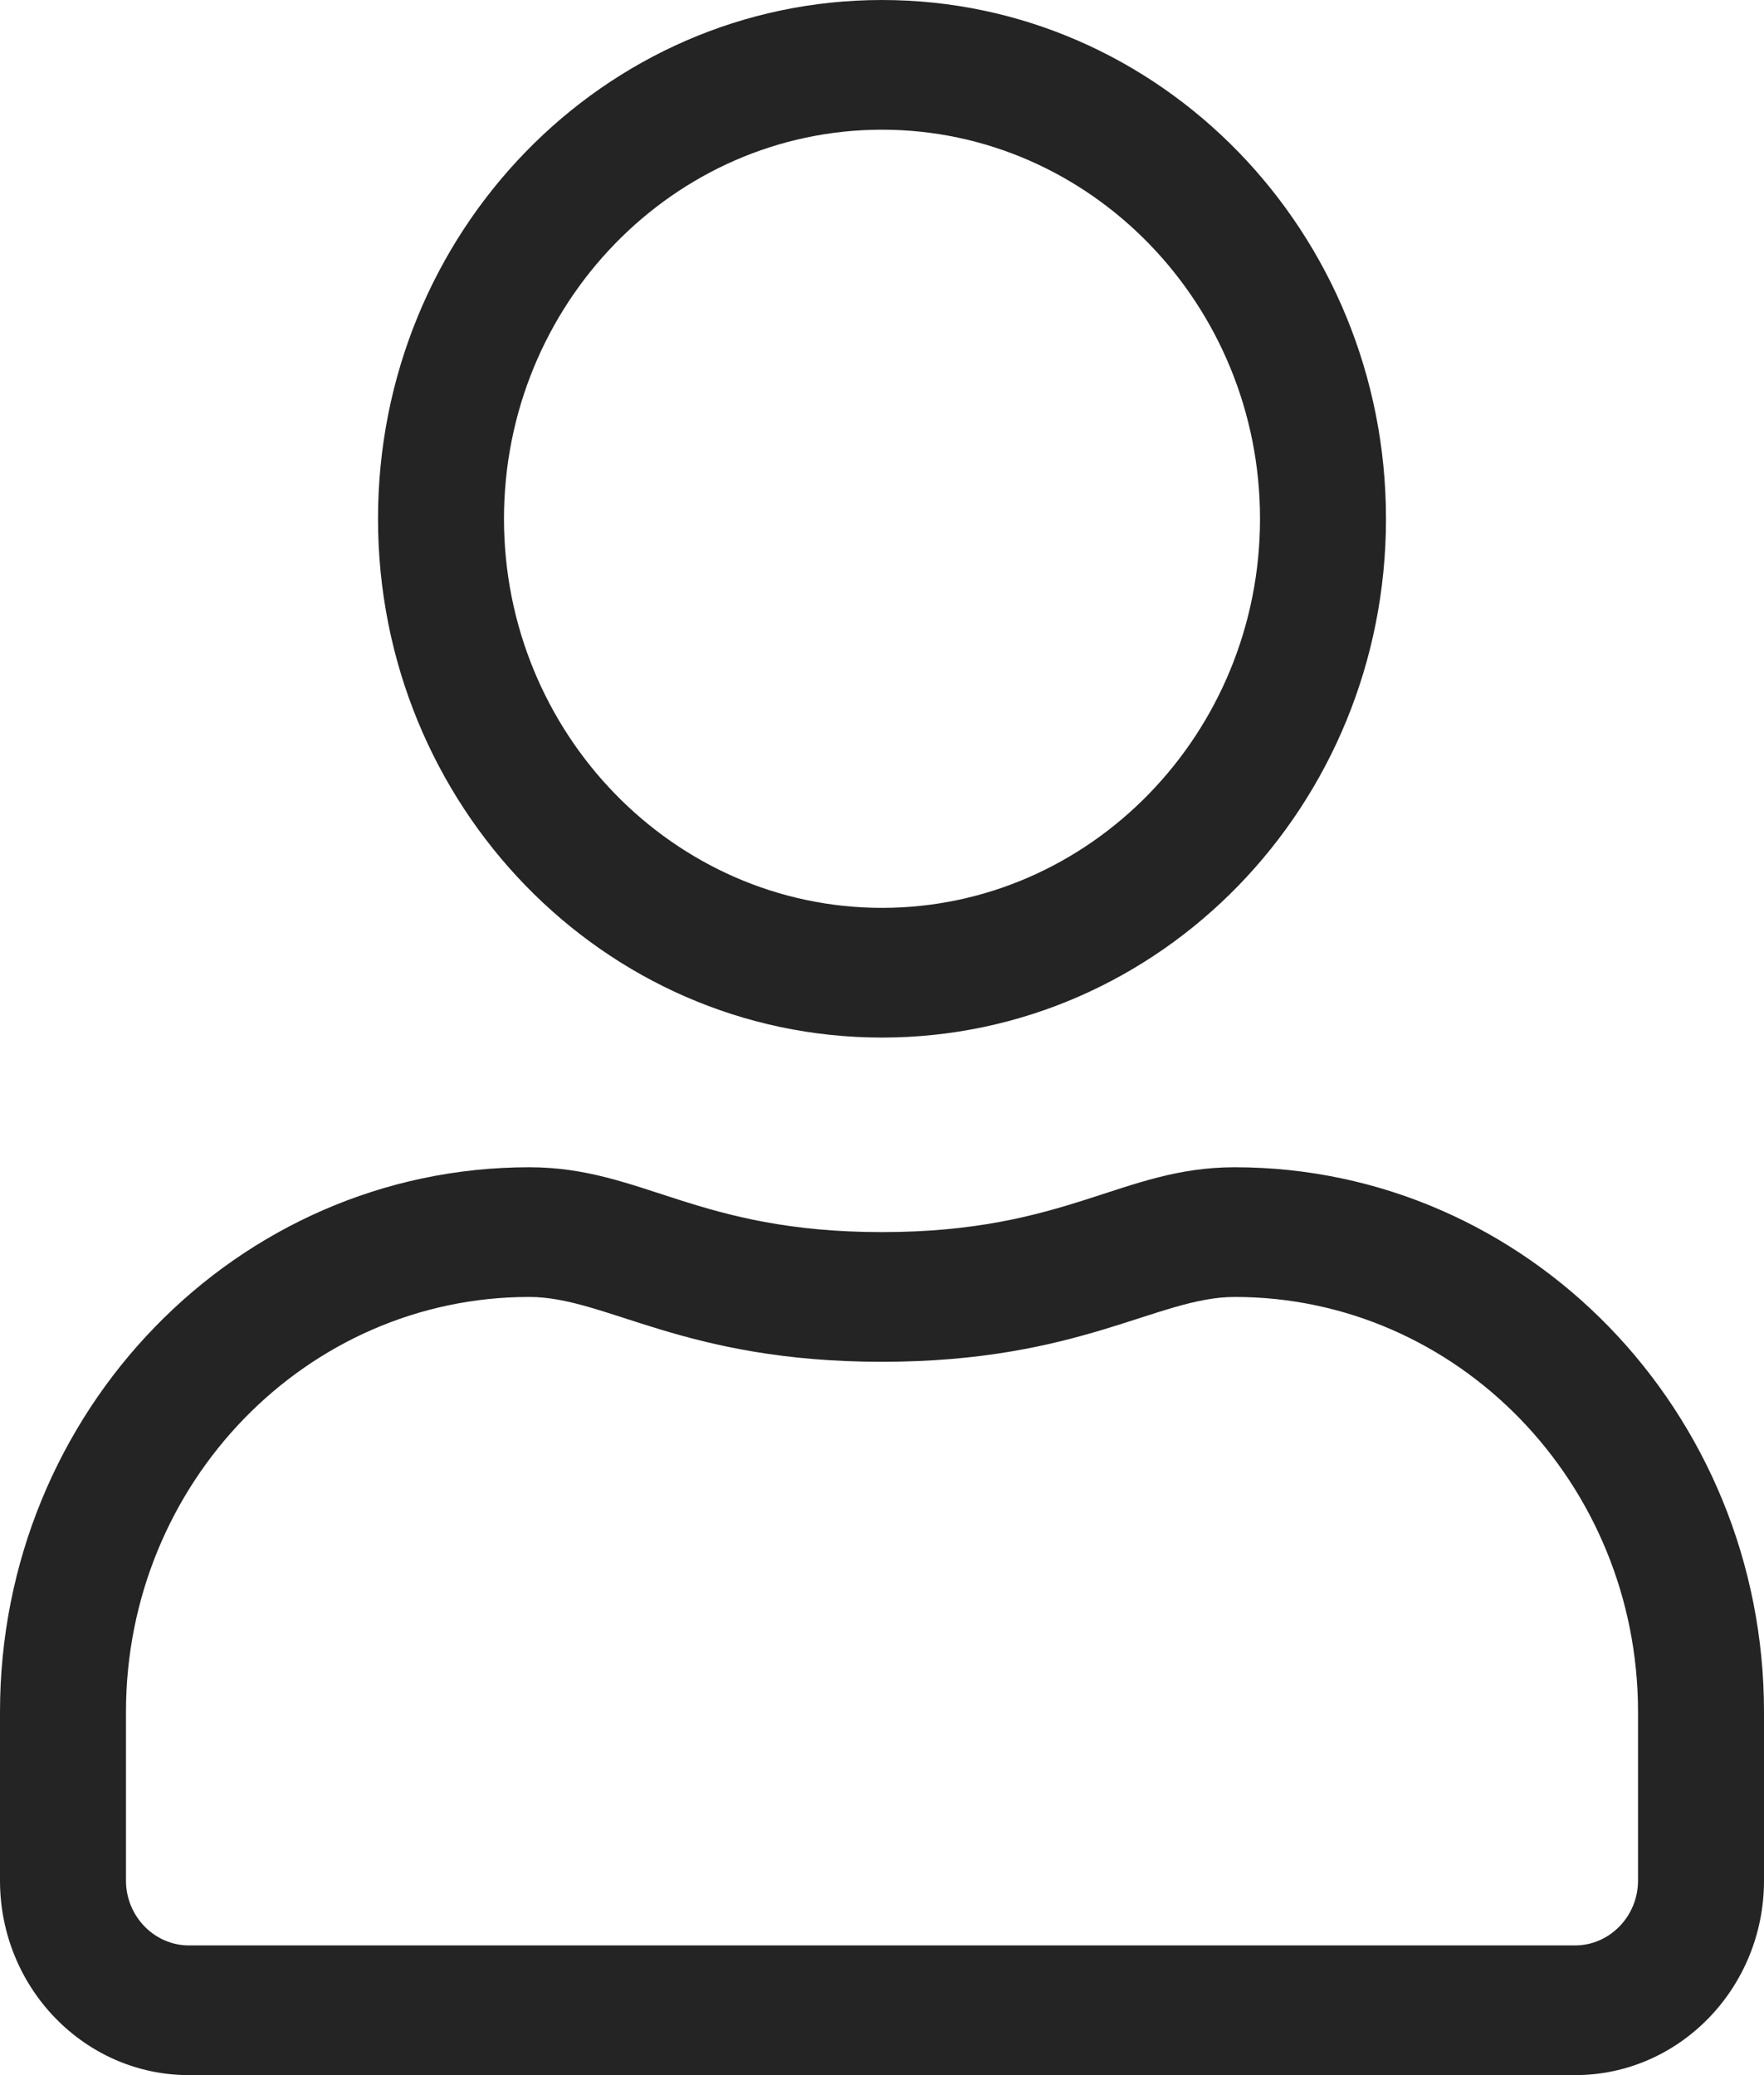
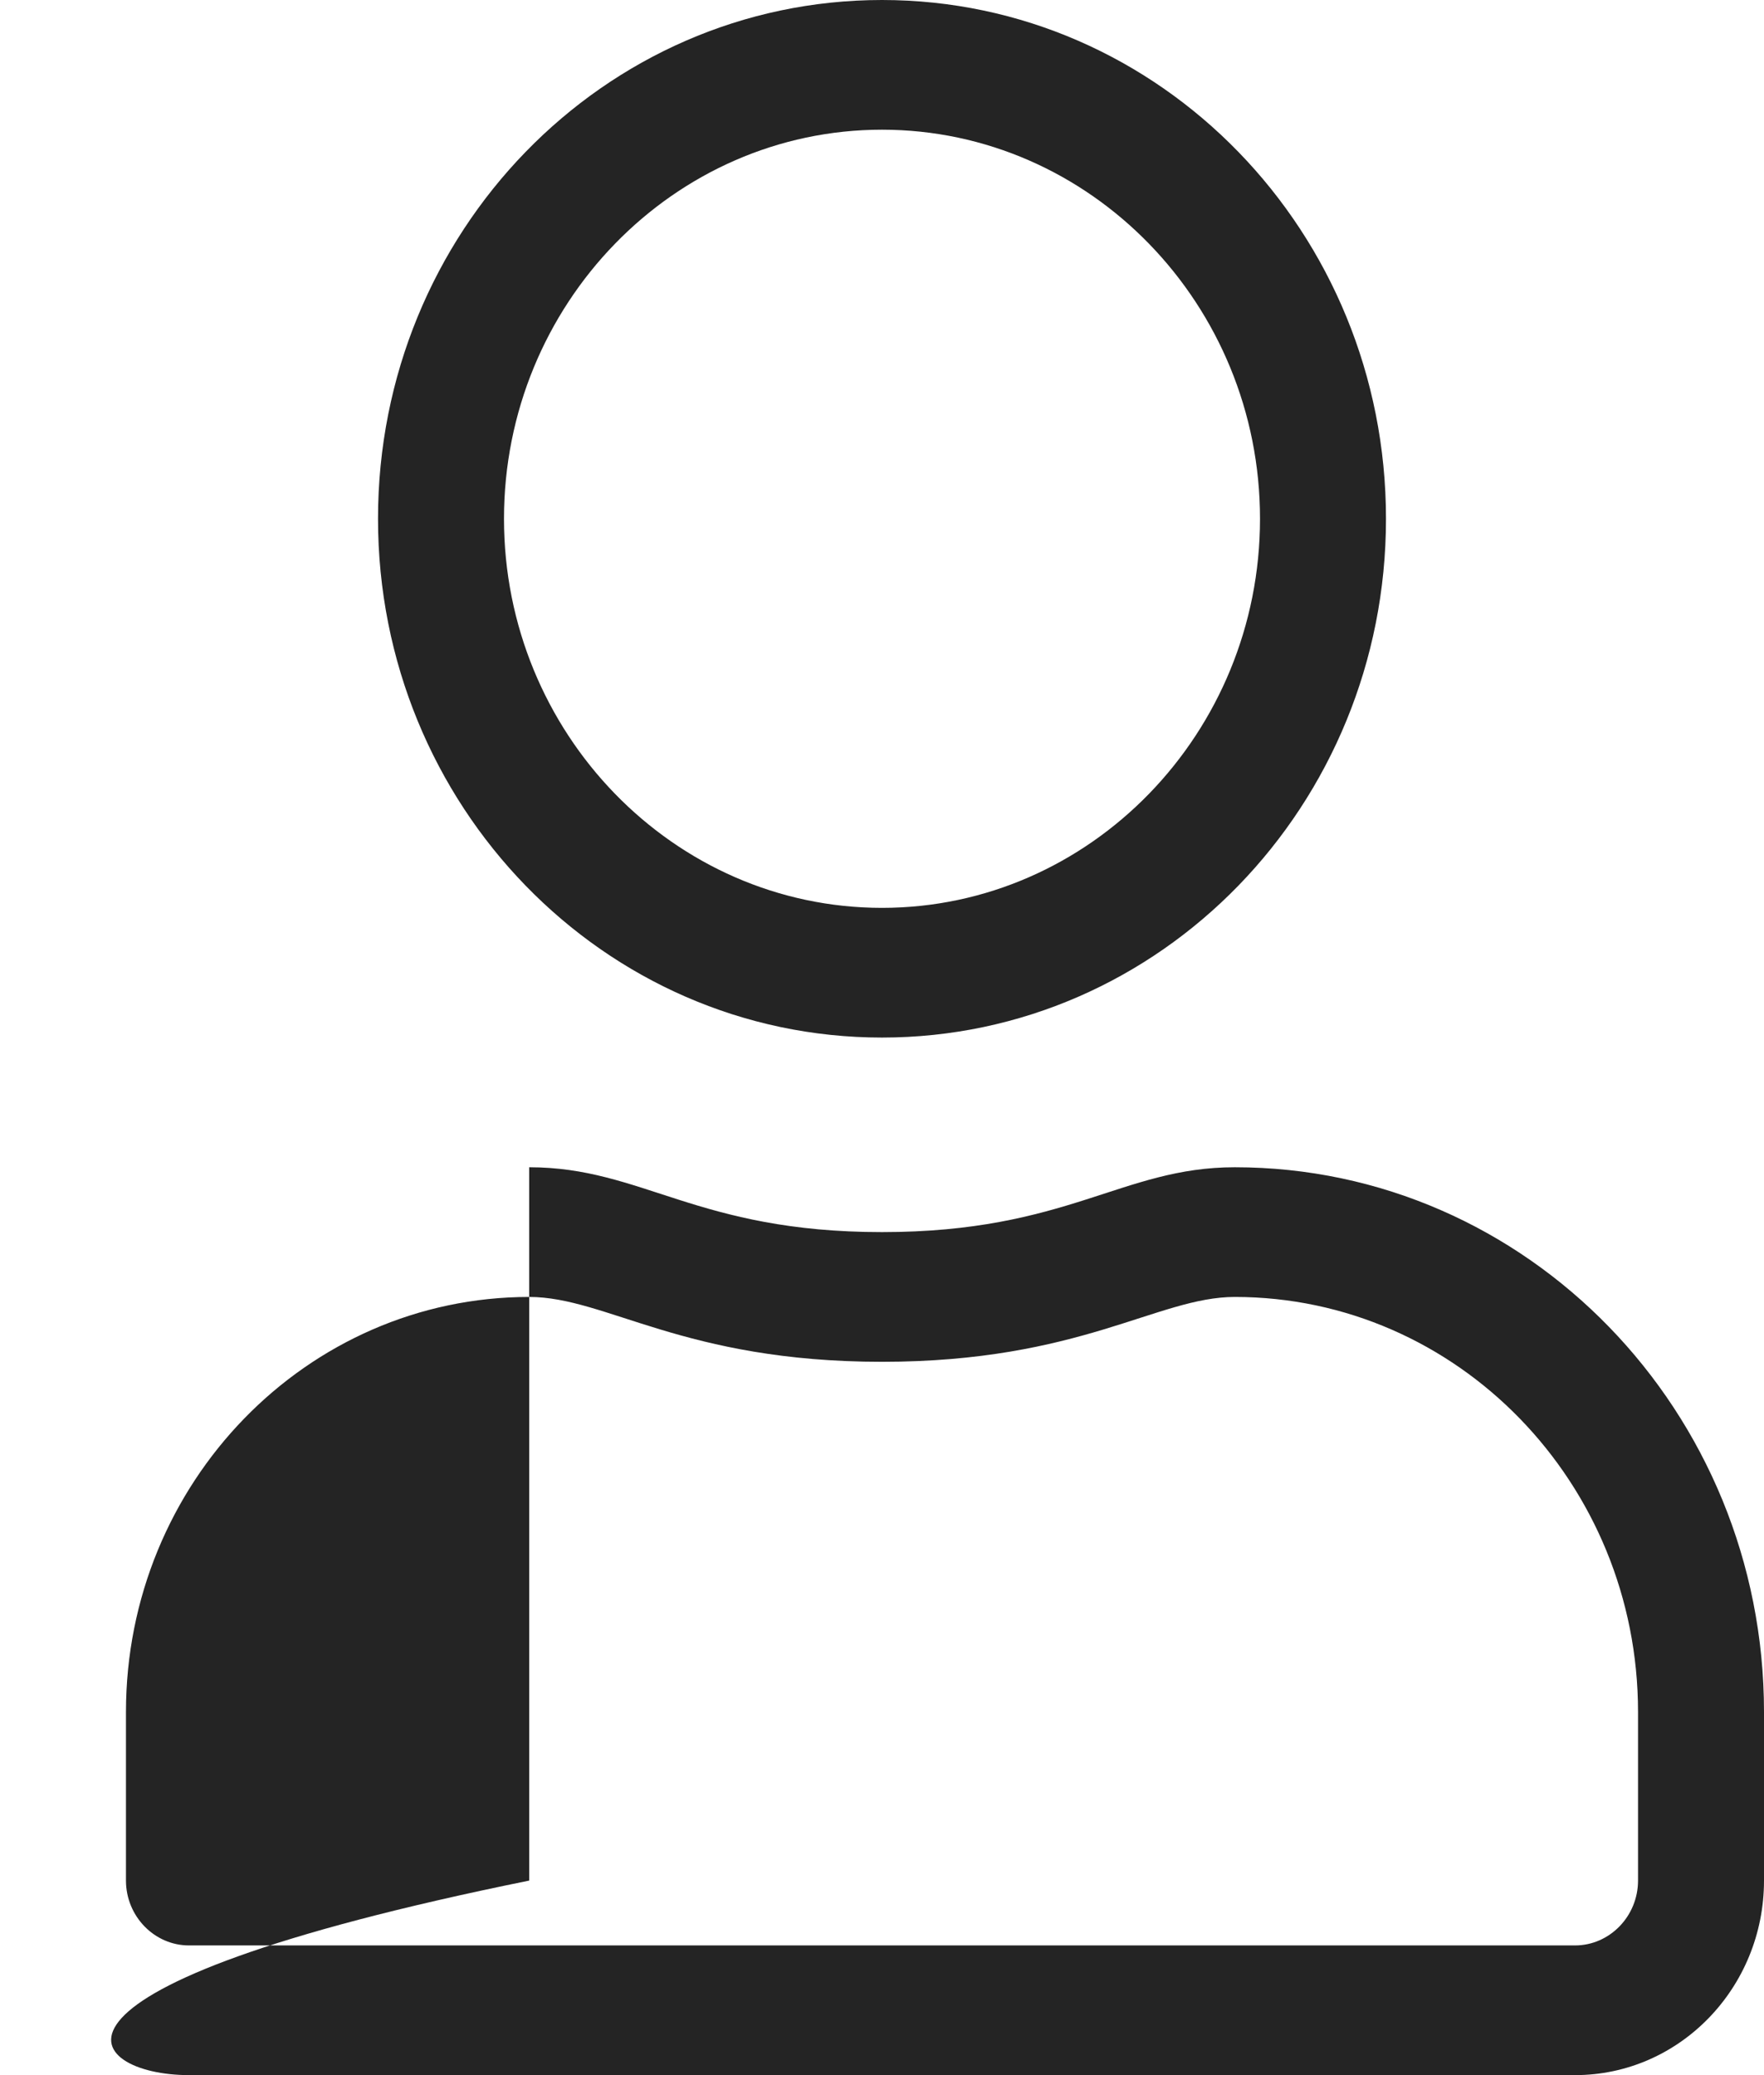
<svg xmlns="http://www.w3.org/2000/svg" width="17" height="20" viewBox="0 0 17 20" fill="none">
-   <path d="M11.9 11.25C10.811 11.25 10.287 11.875 8.5 11.875C6.713 11.875 6.193 11.25 5.1 11.25C2.284 11.25 0 13.602 0 16.5V18.125C0 19.16 0.816 20 1.821 20H15.179C16.184 20 17 19.16 17 18.125V16.5C17 13.602 14.716 11.25 11.9 11.25ZM15.786 18.125C15.786 18.469 15.512 18.75 15.179 18.75H1.821C1.488 18.75 1.214 18.469 1.214 18.125V16.5C1.214 14.293 2.956 12.5 5.1 12.5C5.844 12.5 6.584 13.125 8.5 13.125C10.412 13.125 11.156 12.5 11.9 12.5C14.044 12.5 15.786 14.293 15.786 16.5V18.125ZM8.5 10C11.183 10 13.357 7.762 13.357 5C13.357 2.238 11.183 0 8.5 0C5.817 0 3.643 2.238 3.643 5C3.643 7.762 5.817 10 8.5 10ZM8.5 1.25C10.507 1.25 12.143 2.934 12.143 5C12.143 7.066 10.507 8.75 8.5 8.75C6.493 8.75 4.857 7.066 4.857 5C4.857 2.934 6.493 1.25 8.5 1.25Z" fill="#242424" />
+   <path d="M11.9 11.25C10.811 11.25 10.287 11.875 8.5 11.875C6.713 11.875 6.193 11.25 5.1 11.25V18.125C0 19.16 0.816 20 1.821 20H15.179C16.184 20 17 19.16 17 18.125V16.5C17 13.602 14.716 11.25 11.9 11.25ZM15.786 18.125C15.786 18.469 15.512 18.75 15.179 18.75H1.821C1.488 18.75 1.214 18.469 1.214 18.125V16.5C1.214 14.293 2.956 12.5 5.1 12.5C5.844 12.5 6.584 13.125 8.5 13.125C10.412 13.125 11.156 12.5 11.9 12.5C14.044 12.5 15.786 14.293 15.786 16.5V18.125ZM8.5 10C11.183 10 13.357 7.762 13.357 5C13.357 2.238 11.183 0 8.5 0C5.817 0 3.643 2.238 3.643 5C3.643 7.762 5.817 10 8.5 10ZM8.5 1.25C10.507 1.25 12.143 2.934 12.143 5C12.143 7.066 10.507 8.75 8.5 8.75C6.493 8.75 4.857 7.066 4.857 5C4.857 2.934 6.493 1.25 8.5 1.25Z" fill="#242424" />
</svg>